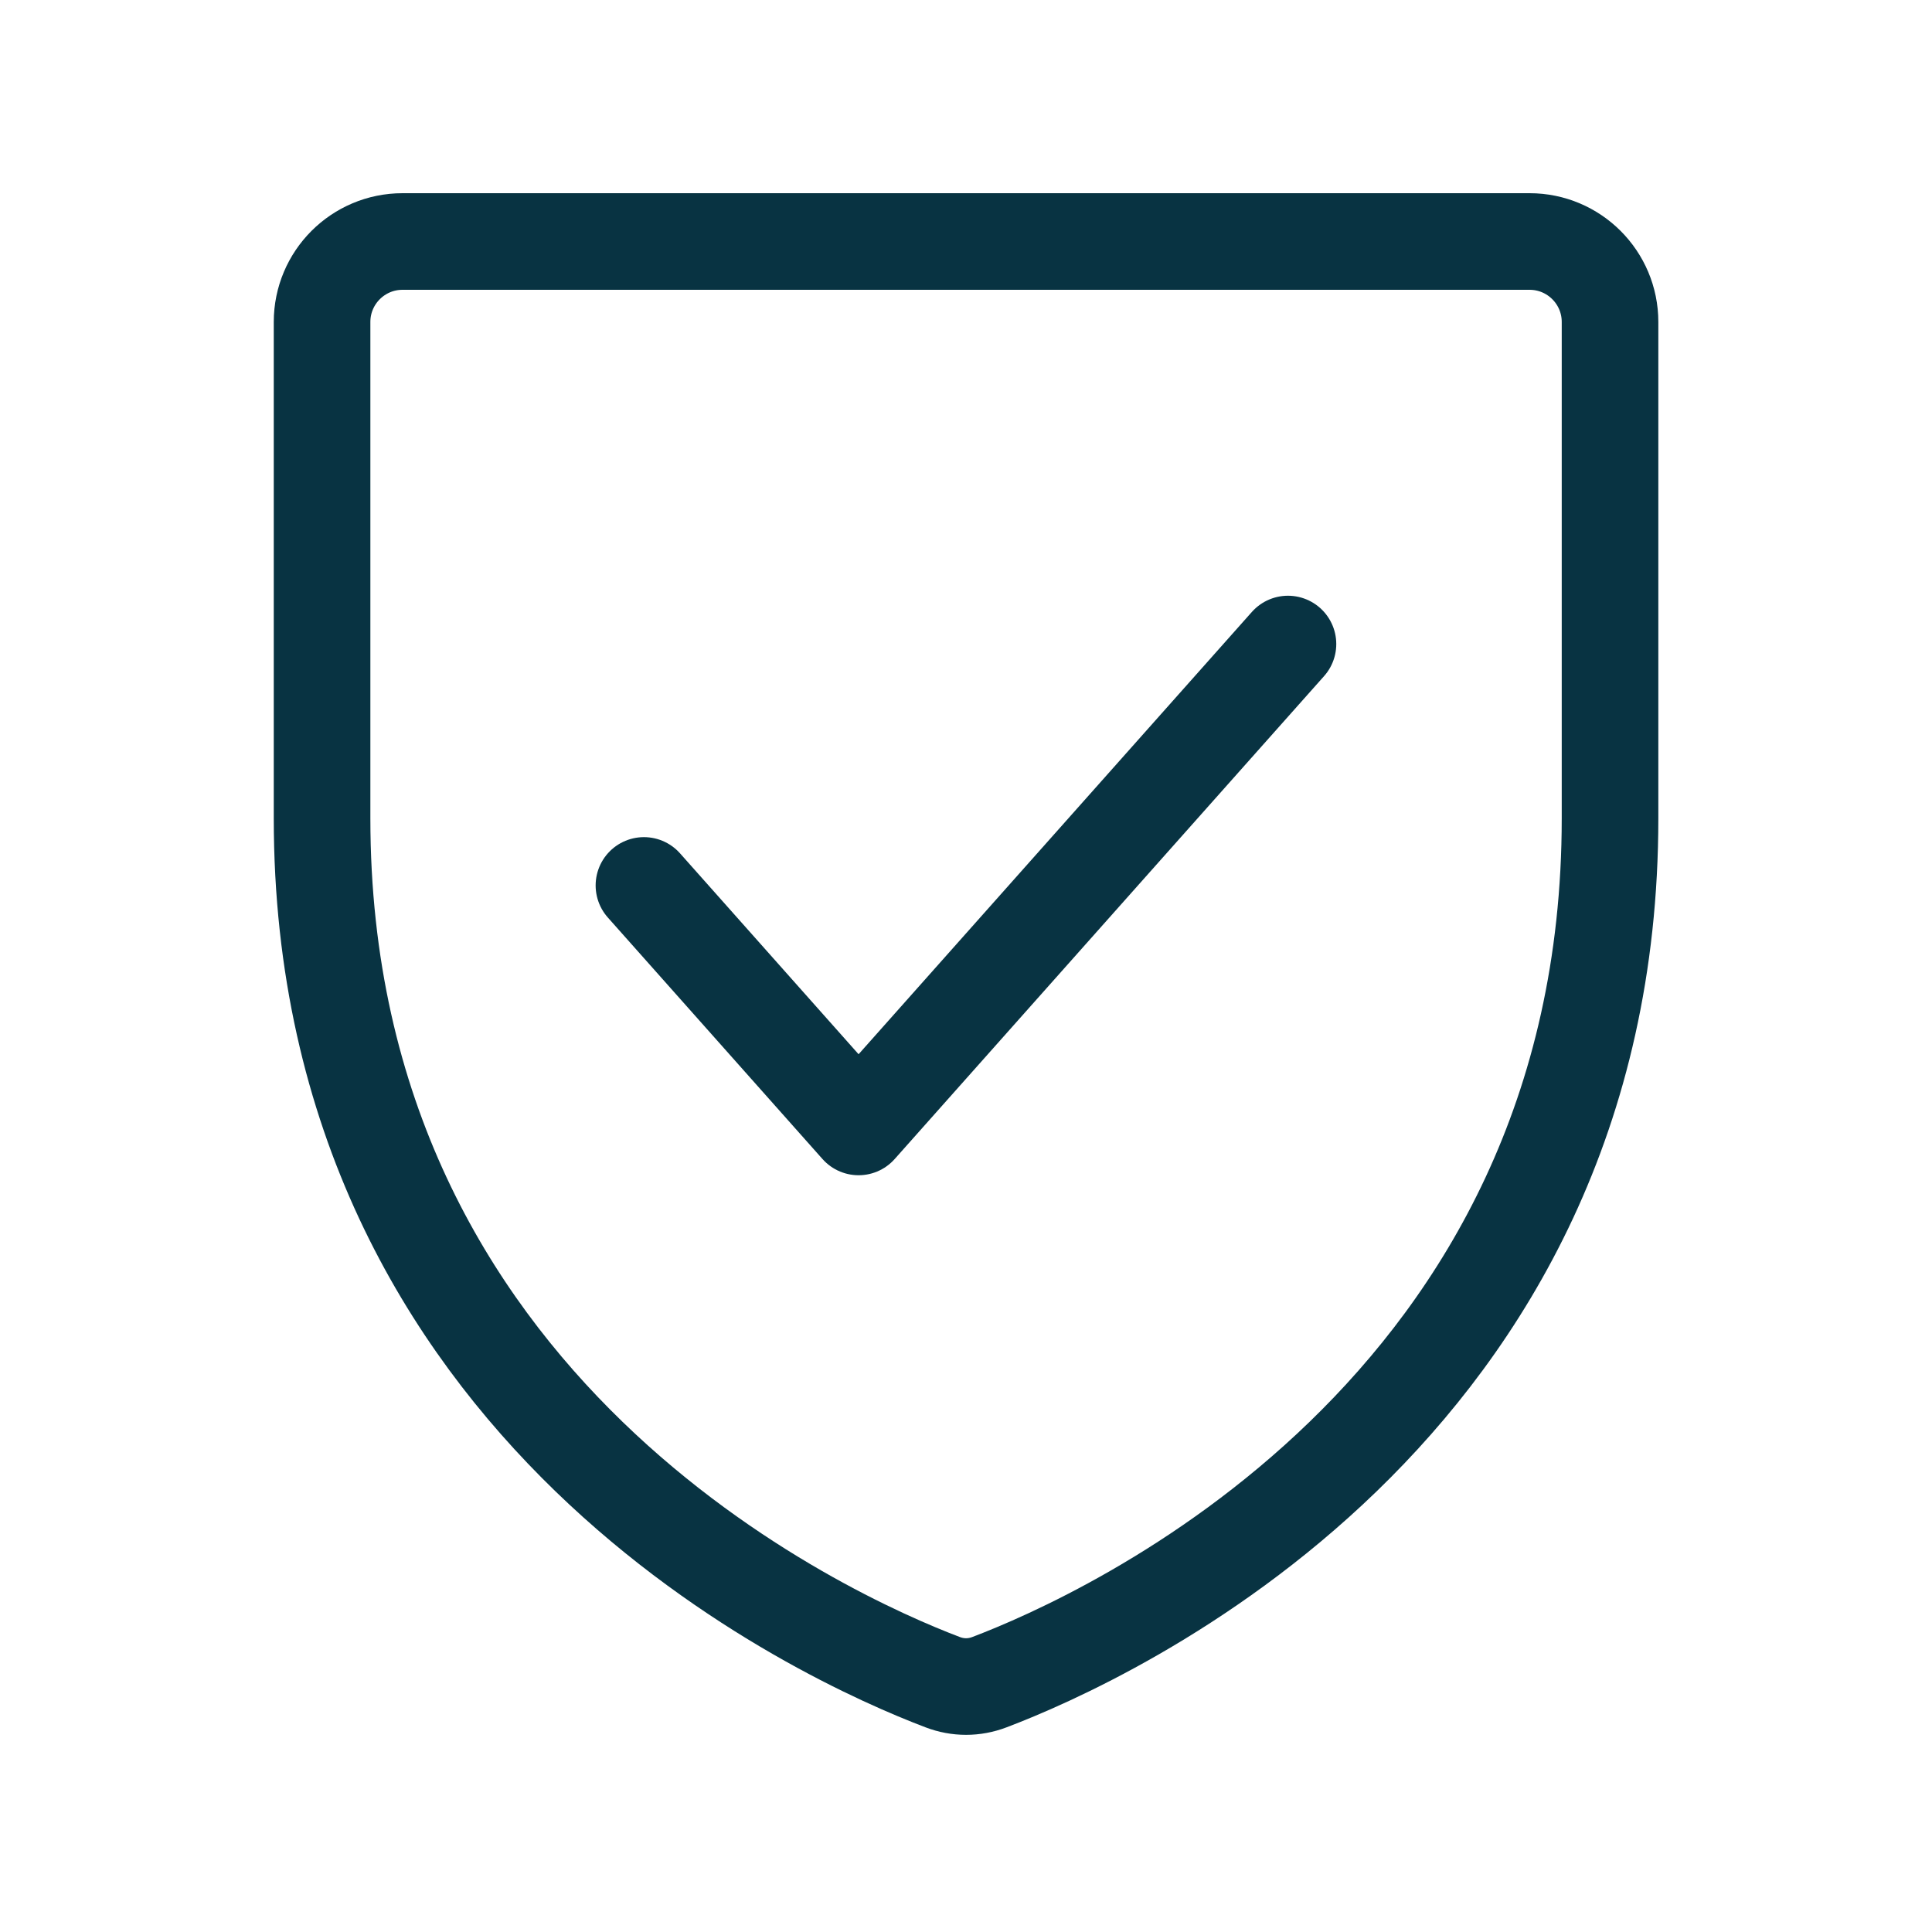
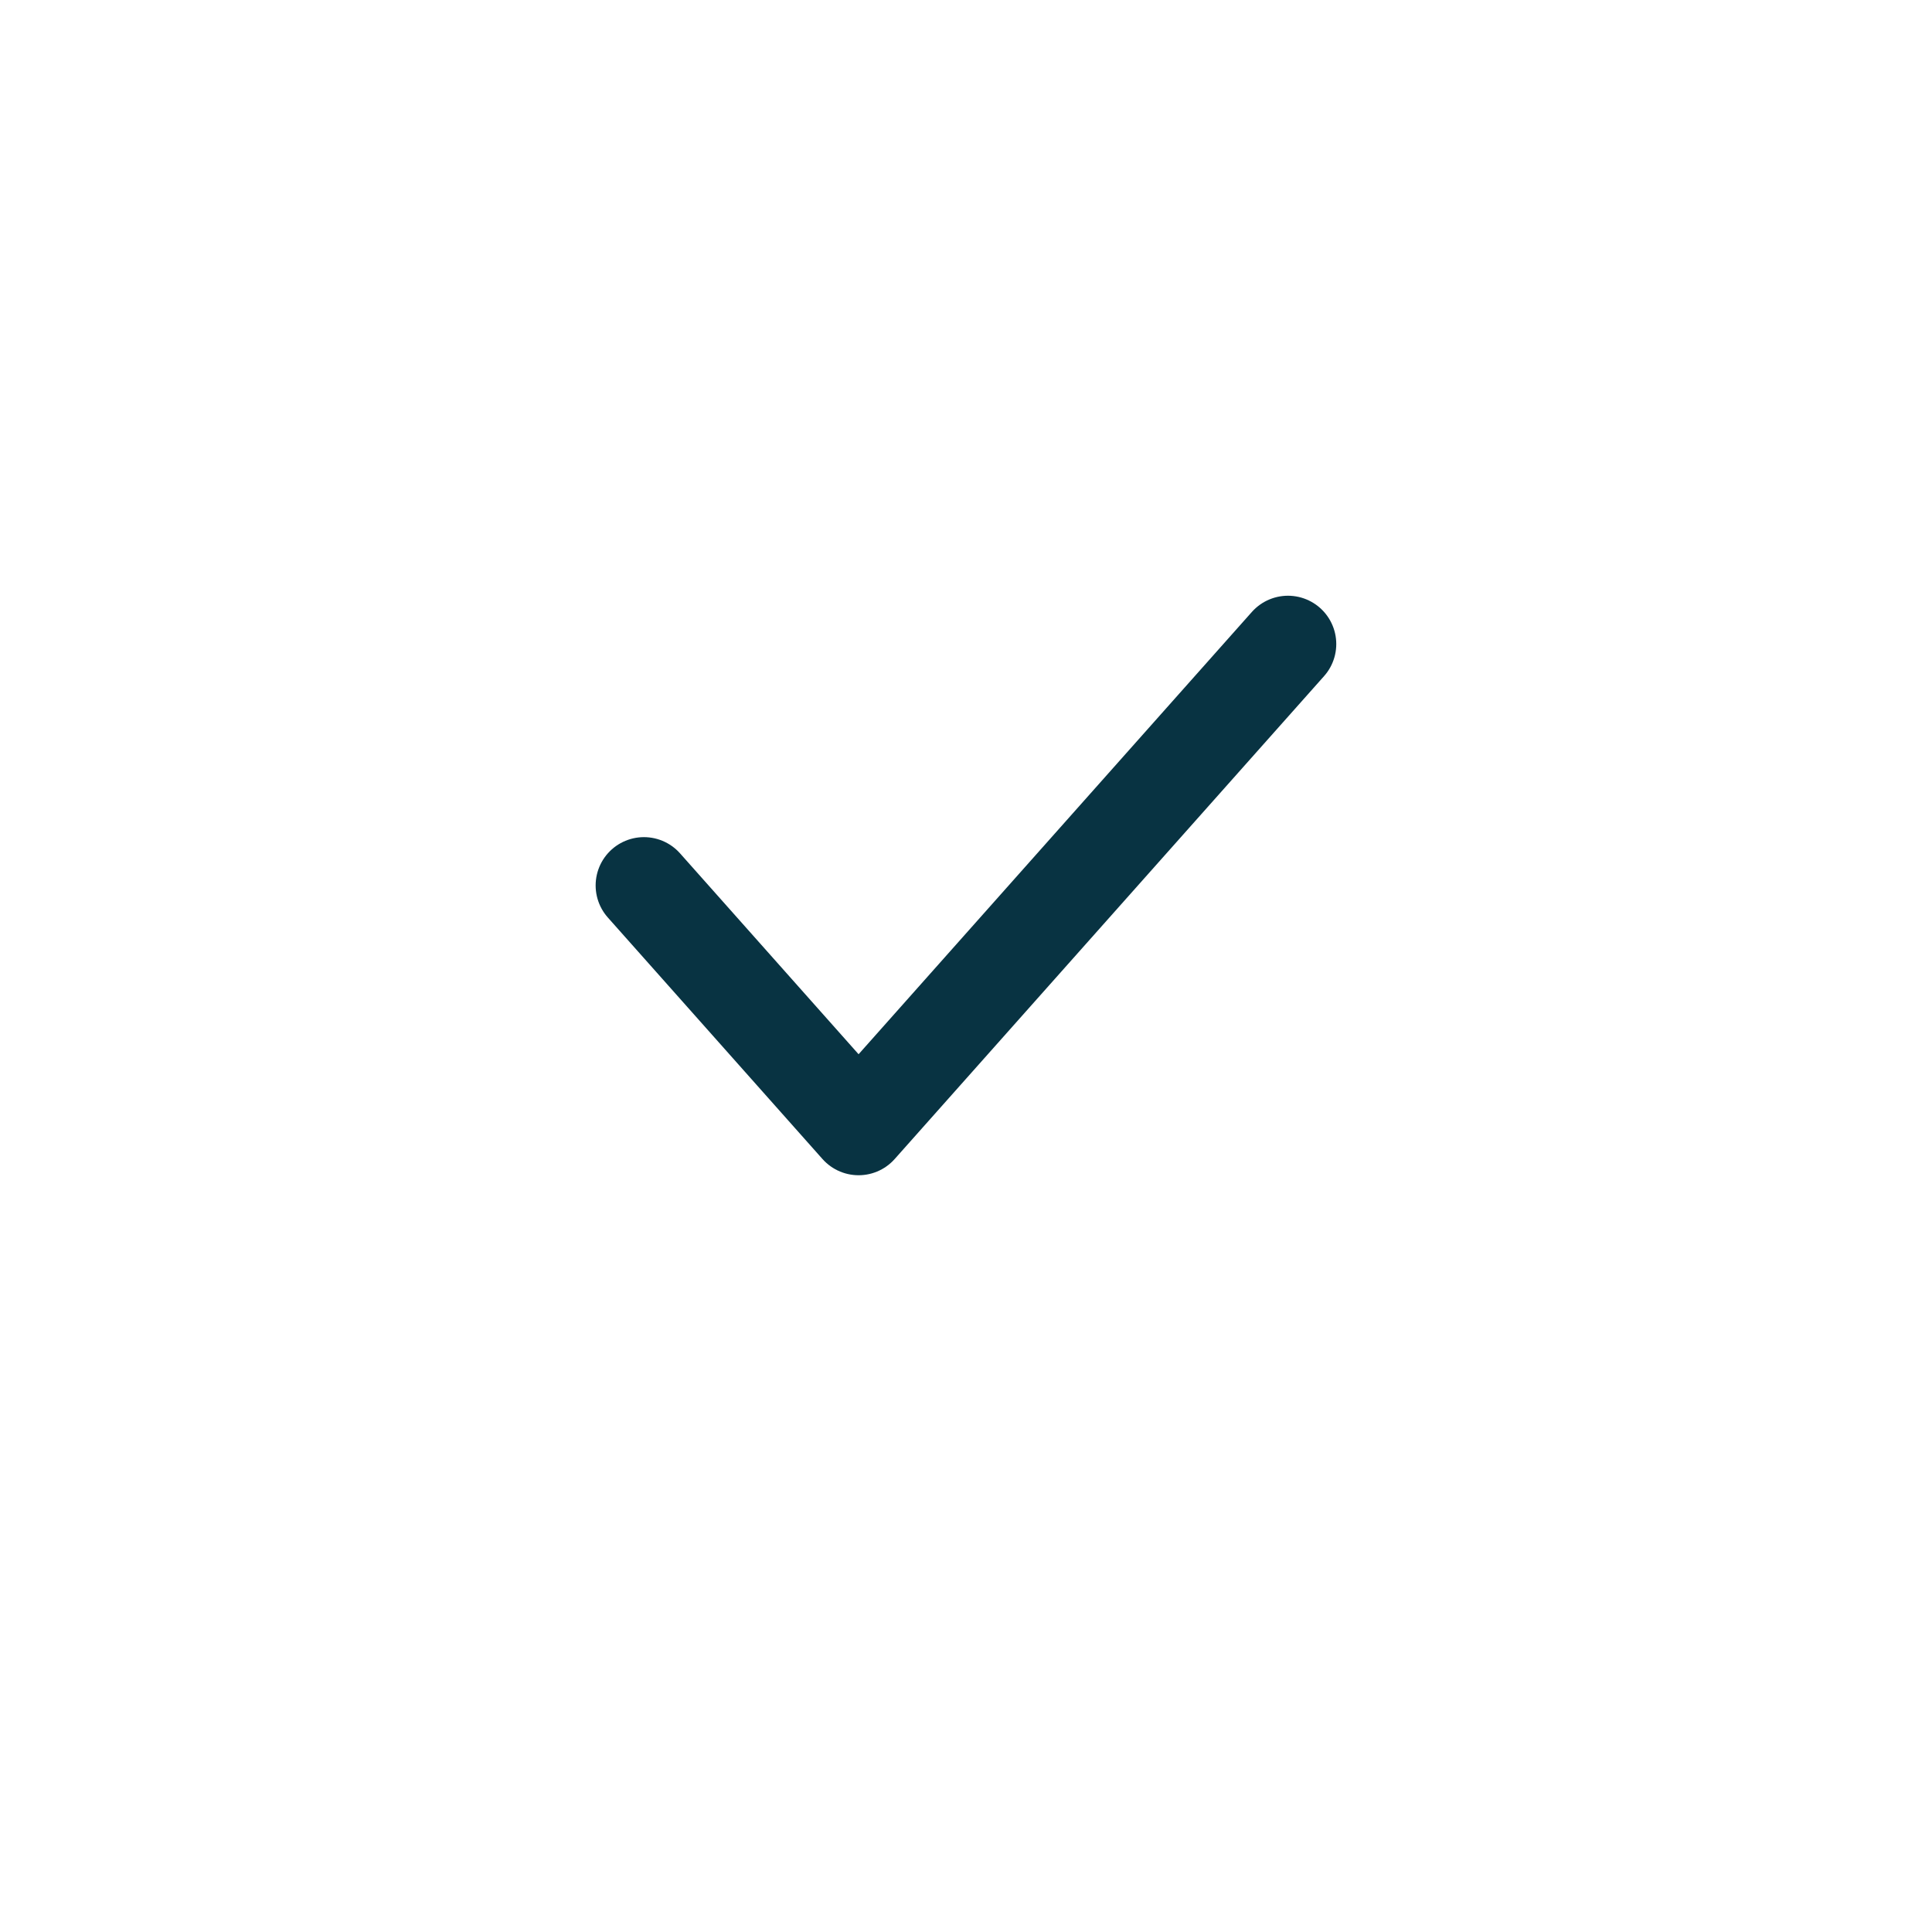
<svg xmlns="http://www.w3.org/2000/svg" width="20" height="20" viewBox="0 0 20 20" fill="none">
-   <path d="M15.834 2.5H4.167C3.707 2.5 3.334 2.873 3.334 3.333V8.471C3.334 14.622 8.562 16.96 9.759 17.414C9.917 17.474 10.084 17.474 10.242 17.414C11.439 16.96 16.667 14.622 16.667 8.471V3.333C16.667 2.873 16.294 2.5 15.834 2.5Z" stroke="#083342" stroke-linecap="round" stroke-linejoin="round" />
  <path d="M13.333 6.667L8.888 11.666L6.666 9.166" stroke="#083342" stroke-linecap="round" stroke-linejoin="round" />
</svg>